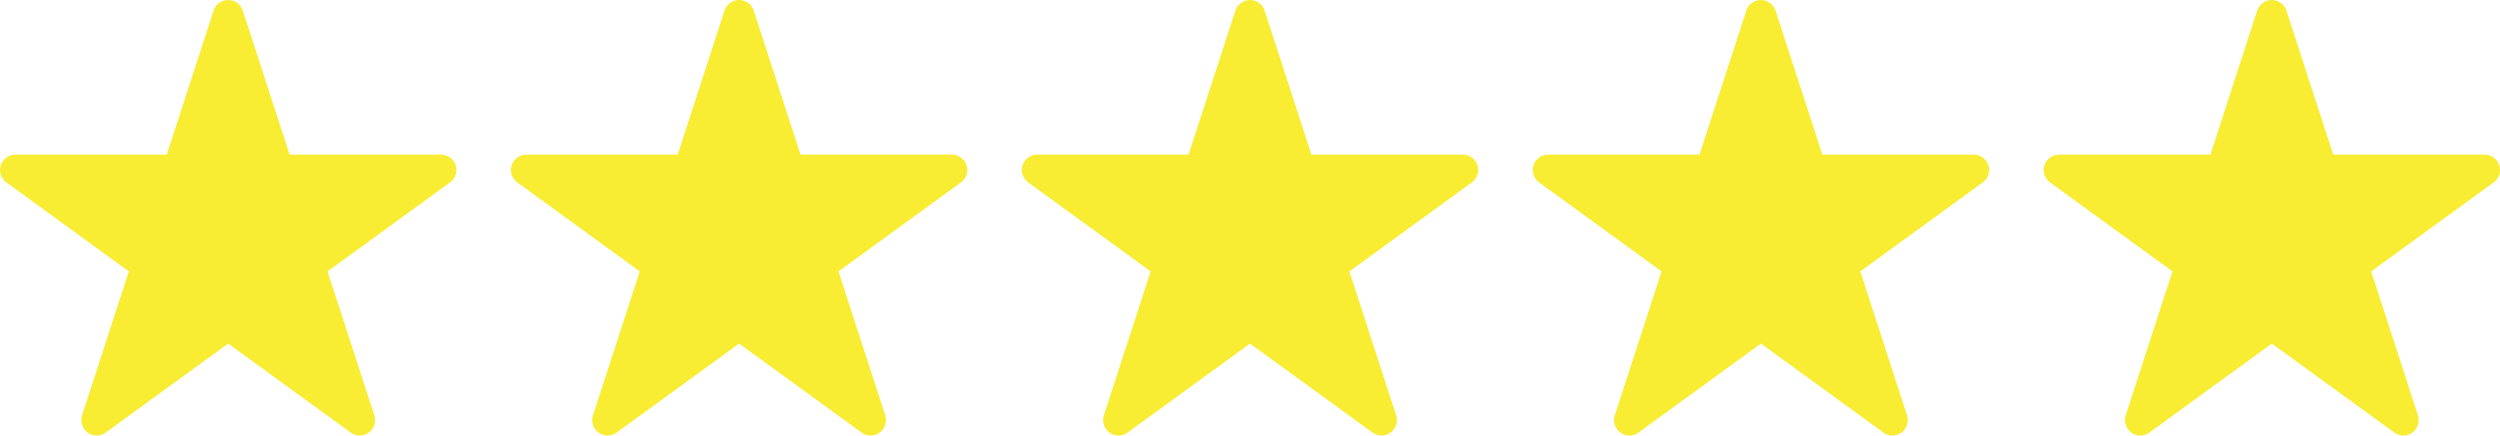
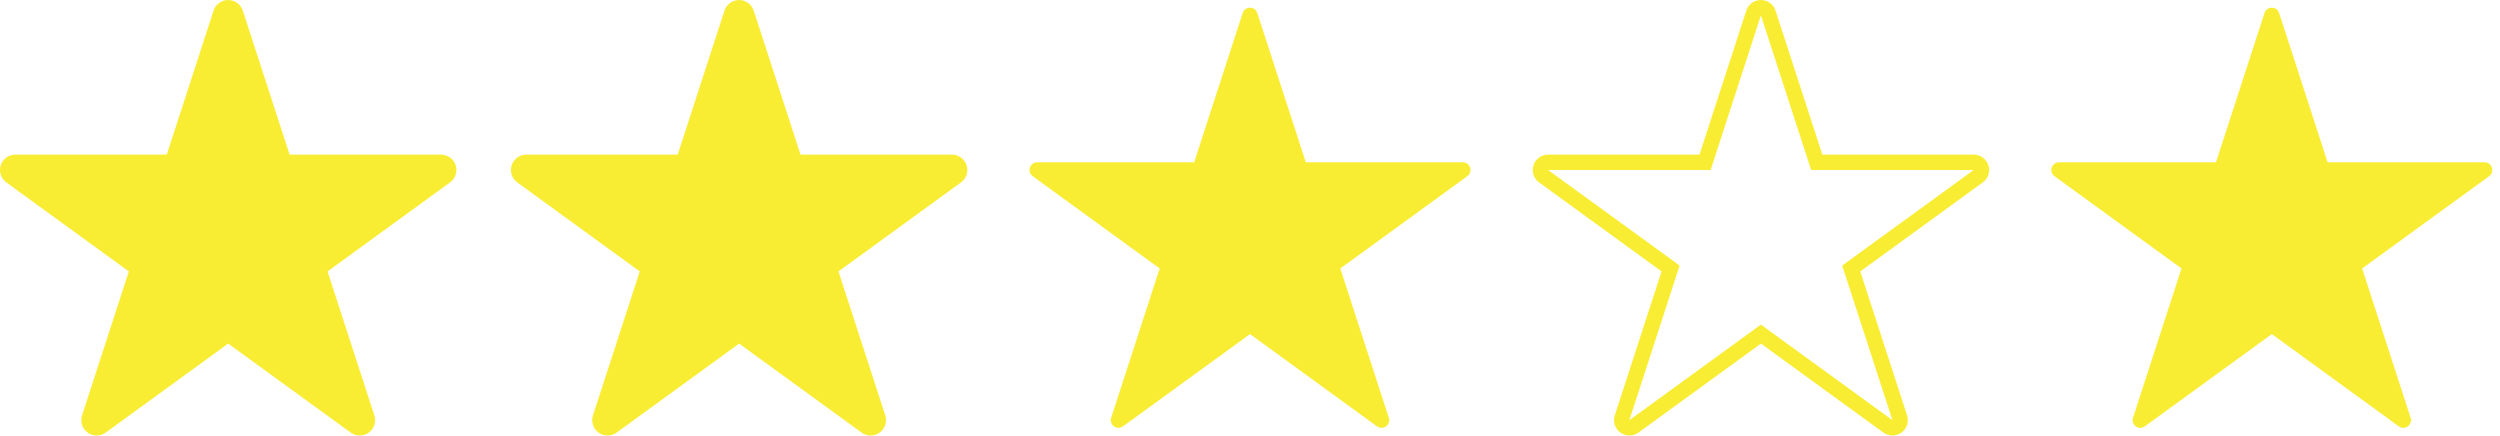
<svg xmlns="http://www.w3.org/2000/svg" viewBox="0 0 325.401 56.687">
  <g fill="#f9ed33">
    <path d="m46.818 55.687c-.206 0-.413-.064-.588-.191l-16.531-12.011-16.531 12.011c-.175.127-.382.191-.588.191s-.413-.064-.588-.191c-.351-.255-.497-.706-.363-1.118l6.314-19.434-16.531-12.01c-.351-.255-.497-.706-.363-1.118s.518-.691.951-.691h20.434l6.314-19.434c.134-.412.518-.691.951-.691s.817.279.951.691l6.314 19.434h20.434c.433 0 .817.279.951.691s-.013.863-.363 1.118l-16.531 12.01 6.314 19.434c.134.412-.013.863-.363 1.118-.175.127-.382.191-.588.191z" />
    <path d="m29.699 2 6.539 20.125h21.16l-17.119 12.438 6.539 20.125-17.119-12.438-17.119 12.438 6.539-20.125-17.119-12.438h21.16zm27.699 20.125h.005m-27.704-22.125c-.867 0-1.634.558-1.902 1.382l-6.09 18.743h-19.707c-.866 0-1.634.558-1.902 1.382-.268.824.026 1.727.727 2.236l15.943 11.584-6.09 18.743c-.268.824.026 1.727.727 2.236.35.255.763.382 1.176.382s.825-.127 1.176-.382l15.944-11.584 15.944 11.584c.35.255.763.382 1.176.382s.825-.127 1.176-.382c.701-.509.994-1.412.727-2.236l-6.09-18.743 15.902-11.554c.524-.361.868-.964.868-1.648 0-1.105-.893-2-1.998-2h-19.712l-6.09-18.743c-.268-.824-1.036-1.382-1.902-1.382z" />
    <path d="m113.318 55.687c-.206 0-.413-.064-.588-.191l-16.531-12.011-16.531 12.011c-.175.127-.382.191-.588.191s-.413-.064-.588-.191c-.351-.255-.497-.706-.363-1.118l6.314-19.434-16.531-12.01c-.351-.255-.497-.706-.363-1.118s.518-.691.951-.691h20.434l6.314-19.433c.134-.412.518-.691.951-.691s.817.279.951.691l6.314 19.434h20.434c.433 0 .817.279.951.691s-.013.863-.363 1.118l-16.531 12.01 6.314 19.434c.134.412-.013.863-.363 1.118-.175.127-.382.191-.588.191z" />
    <path d="m96.199 2 6.539 20.125h21.16l-17.119 12.438 6.539 20.125-17.119-12.438-17.119 12.438 6.539-20.125-17.119-12.438h21.16l6.539-20.125m27.699 20.125h.005m-27.704-22.125c-.867 0-1.634.558-1.902 1.382l-6.09 18.743h-19.707c-.867 0-1.634.558-1.902 1.382-.268.824.026 1.727.727 2.236l15.944 11.584-6.09 18.743c-.268.824.026 1.727.727 2.236.35.255.763.382 1.176.382s.825-.127 1.176-.382l15.944-11.584 15.944 11.584c.35.255.763.382 1.176.382s.825-.127 1.176-.382c.701-.509.994-1.412.727-2.236l-6.09-18.743 15.902-11.554c.524-.361.868-.964.868-1.648 0-1.105-.893-2-1.998-2h-19.712l-6.09-18.743c-.268-.824-1.036-1.382-1.902-1.382z" />
    <path d="m179.818 55.687c-.206 0-.413-.064-.588-.191l-16.531-12.011-16.531 12.011c-.175.127-.382.191-.588.191s-.413-.064-.588-.191c-.351-.255-.497-.706-.363-1.118l6.314-19.434-16.531-12.01c-.351-.255-.497-.706-.363-1.118s.518-.691.951-.691h20.434l6.314-19.434c.134-.412.518-.691.951-.691s.817.279.951.691l6.314 19.434h20.434c.433 0 .817.279.951.691s-.013.863-.363 1.118l-16.531 12.01 6.314 19.434c.134.412-.013.863-.363 1.118-.175.127-.382.191-.588.191z" />
-     <path d="m162.699 2 6.539 20.125h21.16l-17.119 12.438 6.539 20.125-17.119-12.438-17.119 12.438 6.539-20.125-17.119-12.438h21.16l6.539-20.125m27.699 20.125h.005m-27.704-22.125c-.867 0-1.634.558-1.902 1.382l-6.09 18.743h-19.707c-.867 0-1.634.558-1.902 1.382-.268.824.026 1.727.727 2.236l15.944 11.584-6.09 18.743c-.268.824.026 1.727.727 2.236.35.255.763.382 1.176.382s.825-.127 1.176-.382l15.944-11.584 15.944 11.584c.35.255.763.382 1.176.382s.825-.127 1.176-.382c.701-.509.994-1.412.727-2.236l-6.09-18.743 15.902-11.554c.524-.361.868-.964.868-1.648 0-1.105-.893-2-1.998-2h-19.712l-6.09-18.743c-.268-.824-1.036-1.382-1.902-1.382z" />
-     <path d="m246.318 55.687c-.206 0-.412-.064-.588-.191l-16.531-12.011-16.531 12.011c-.176.127-.382.191-.588.191s-.412-.064-.588-.191c-.351-.255-.497-.706-.363-1.118l6.314-19.434-16.531-12.01c-.351-.255-.497-.706-.363-1.118s.518-.691.951-.691h20.434l6.314-19.434c.134-.412.518-.691.951-.691s.817.279.951.691l6.314 19.434h20.434c.434 0 .817.279.951.691s-.013.863-.363 1.118l-16.531 12.01 6.314 19.434c.134.412-.013.863-.363 1.118-.176.127-.382.191-.588.191z" />
    <path d="m229.199 2 6.539 20.125h21.16l-17.119 12.438 6.539 20.125-17.119-12.438-17.119 12.438 6.539-20.125-17.119-12.438h21.16l6.539-20.125m27.699 20.125h.005m-27.704-22.125c-.867 0-1.634.558-1.902 1.382l-6.09 18.743h-19.707c-.867 0-1.634.558-1.902 1.382-.268.824.026 1.727.727 2.236l15.944 11.584-6.09 18.743c-.268.824.026 1.727.727 2.236.35.255.763.382 1.176.382s.825-.127 1.176-.382l15.944-11.584 15.944 11.584c.35.255.763.382 1.176.382s.825-.127 1.176-.382c.701-.509.994-1.412.727-2.236l-6.09-18.743 15.902-11.554c.524-.361.868-.964.868-1.648 0-1.105-.893-2-1.998-2h-19.712l-6.09-18.743c-.268-.824-1.036-1.382-1.902-1.382z" />
    <path d="m312.818 55.687c-.206 0-.412-.064-.588-.191l-16.531-12.011-16.531 12.011c-.176.127-.382.191-.588.191s-.412-.064-.588-.191c-.351-.255-.497-.706-.363-1.118l6.314-19.434-16.531-12.01c-.351-.255-.497-.706-.363-1.118s.518-.691.951-.691h20.434l6.314-19.434c.134-.412.518-.691.951-.691s.817.279.951.691l6.314 19.434h20.434c.434 0 .817.279.951.691s-.013.863-.363 1.118l-16.531 12.01 6.314 19.434c.134.412-.013.863-.363 1.118-.176.127-.382.191-.588.191z" />
-     <path d="m295.699 2 6.539 20.125h21.16l-17.119 12.438 6.539 20.125-17.119-12.438-17.119 12.438 6.539-20.125-17.119-12.438h21.16l6.539-20.125m27.699 20.125h.005m-27.704-22.125c-.867 0-1.634.558-1.902 1.382l-6.09 18.743h-19.707c-.867 0-1.634.558-1.902 1.382-.268.824.026 1.727.727 2.236l15.944 11.584-6.09 18.743c-.268.824.026 1.727.727 2.236.35.255.763.382 1.176.382s.825-.127 1.175-.382l15.944-11.584 15.944 11.584c.35.255.763.382 1.175.382s.825-.127 1.176-.382c.701-.509.994-1.412.727-2.236l-6.09-18.743 15.902-11.554c.524-.361.868-.964.868-1.648 0-1.105-.893-2-1.998-2h-19.712l-6.09-18.743c-.268-.824-1.036-1.382-1.902-1.382z" />
  </g>
</svg>